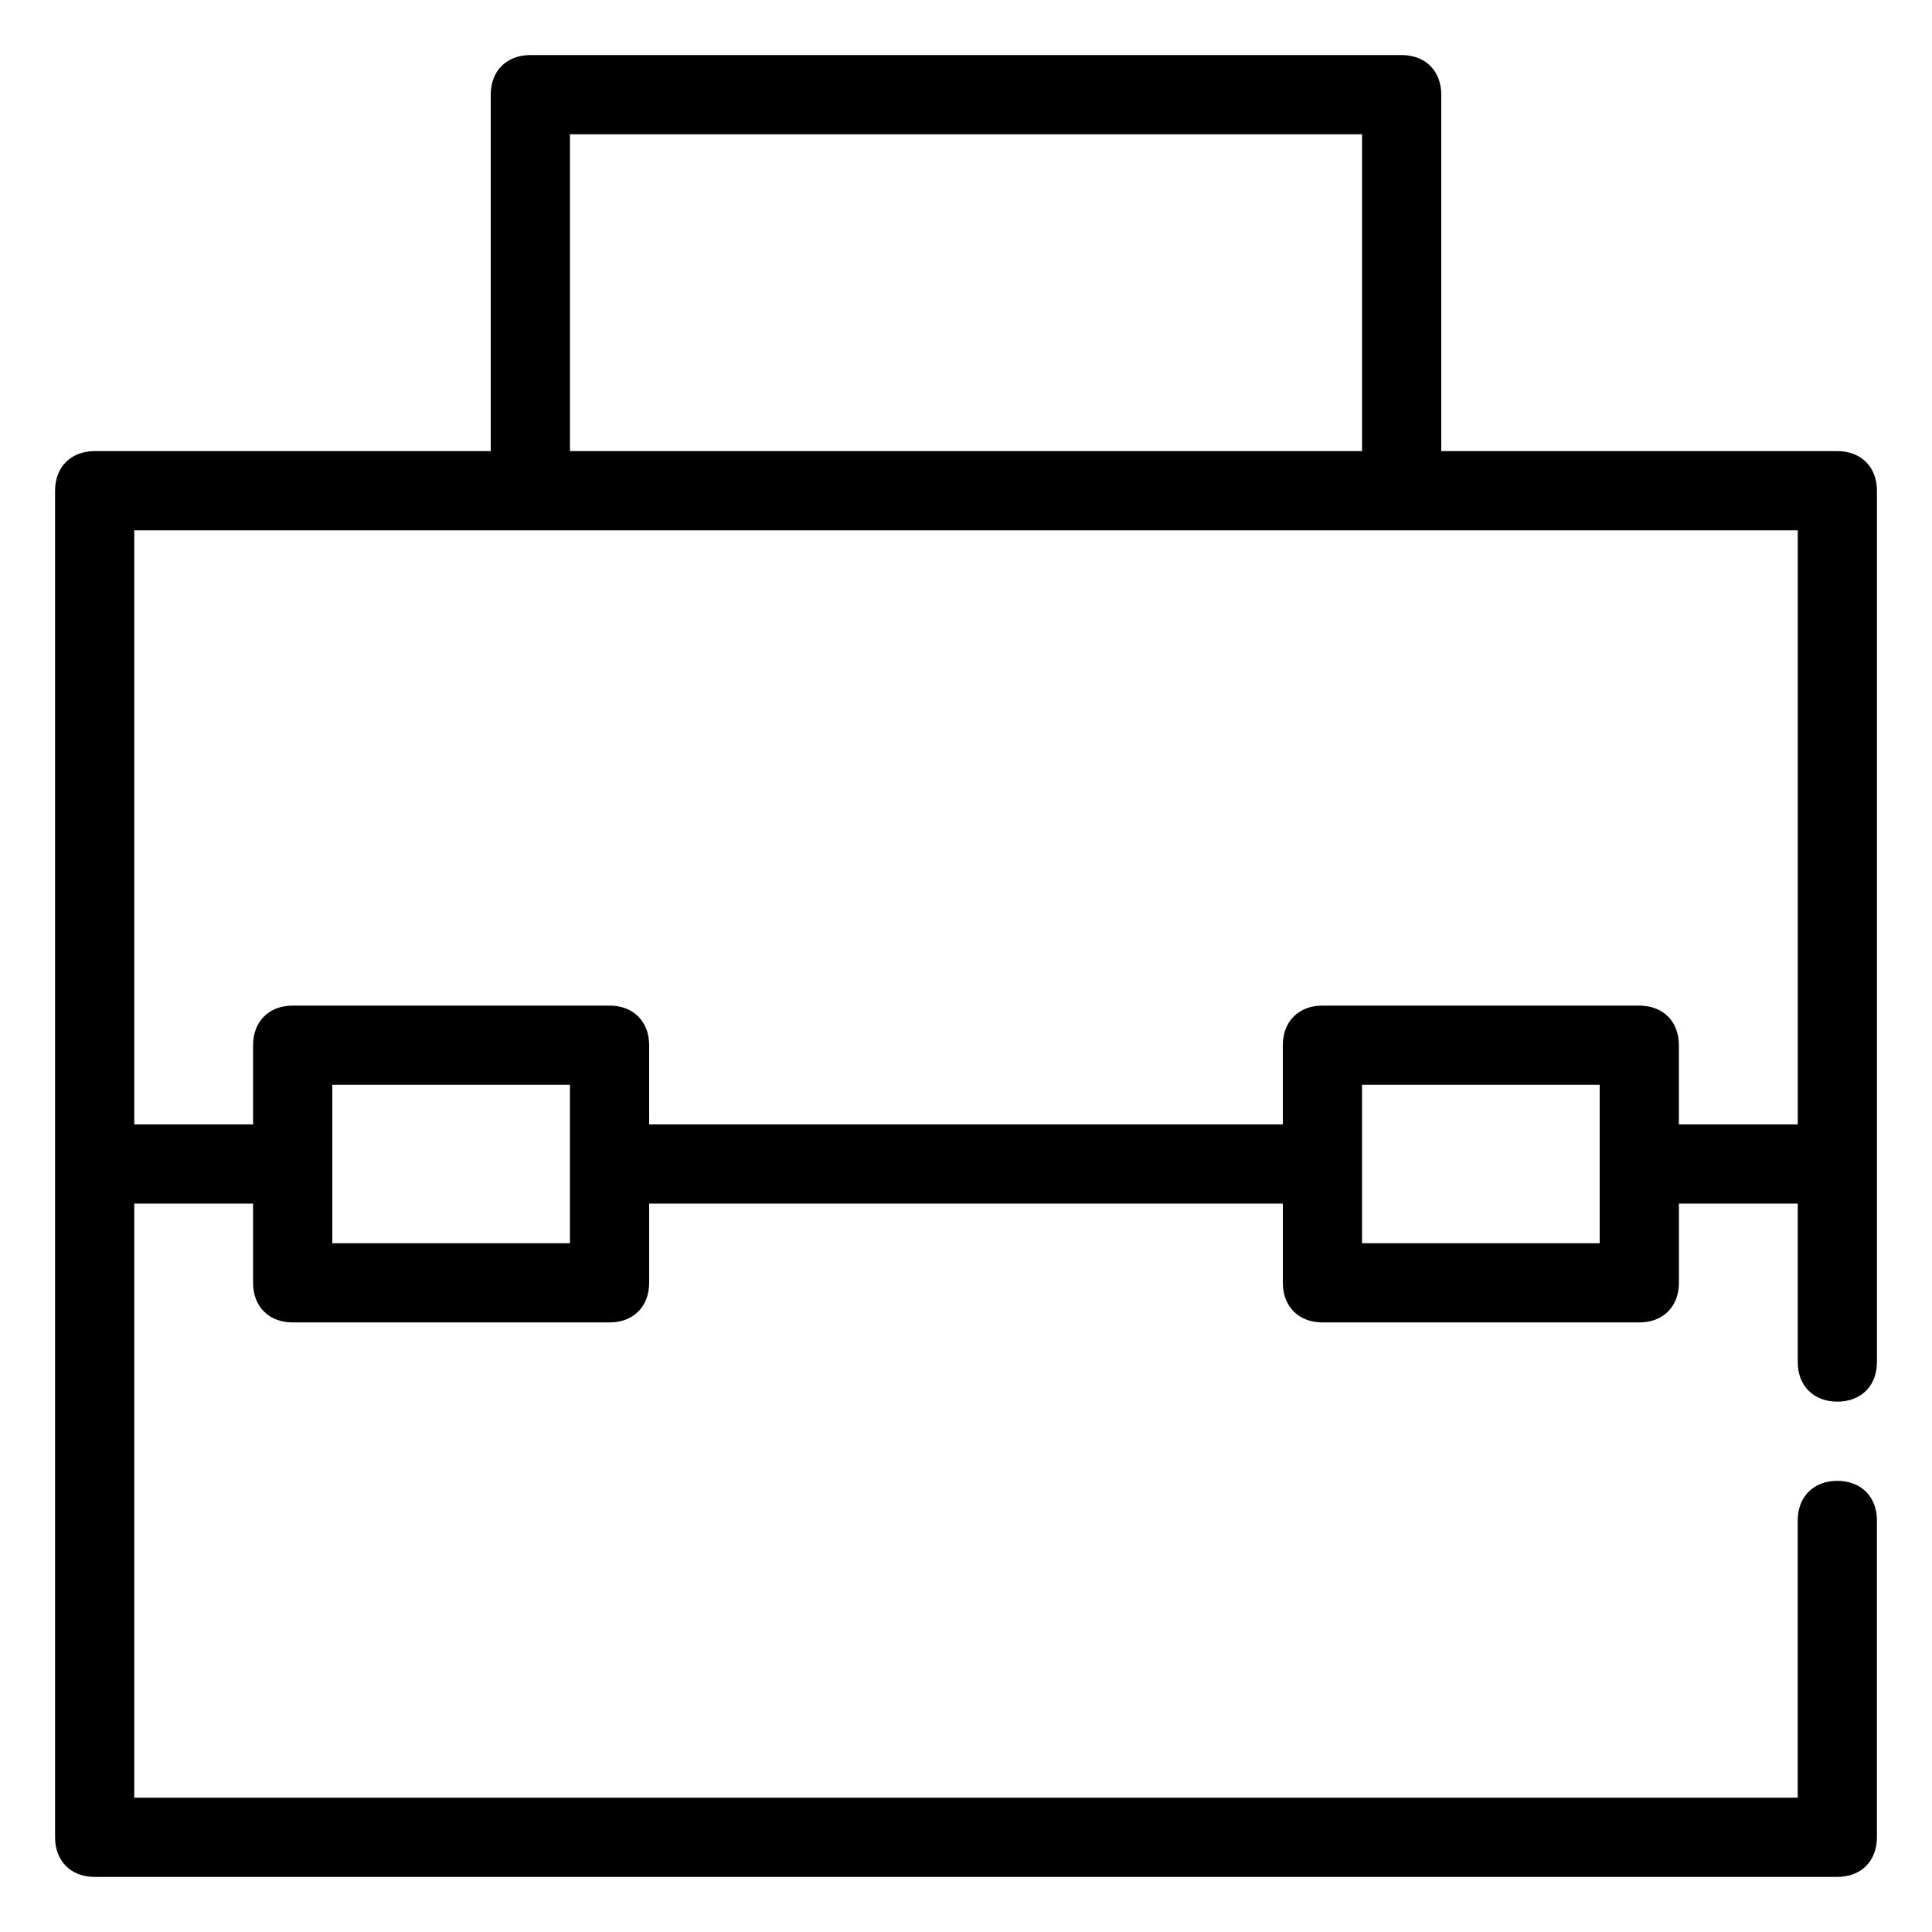
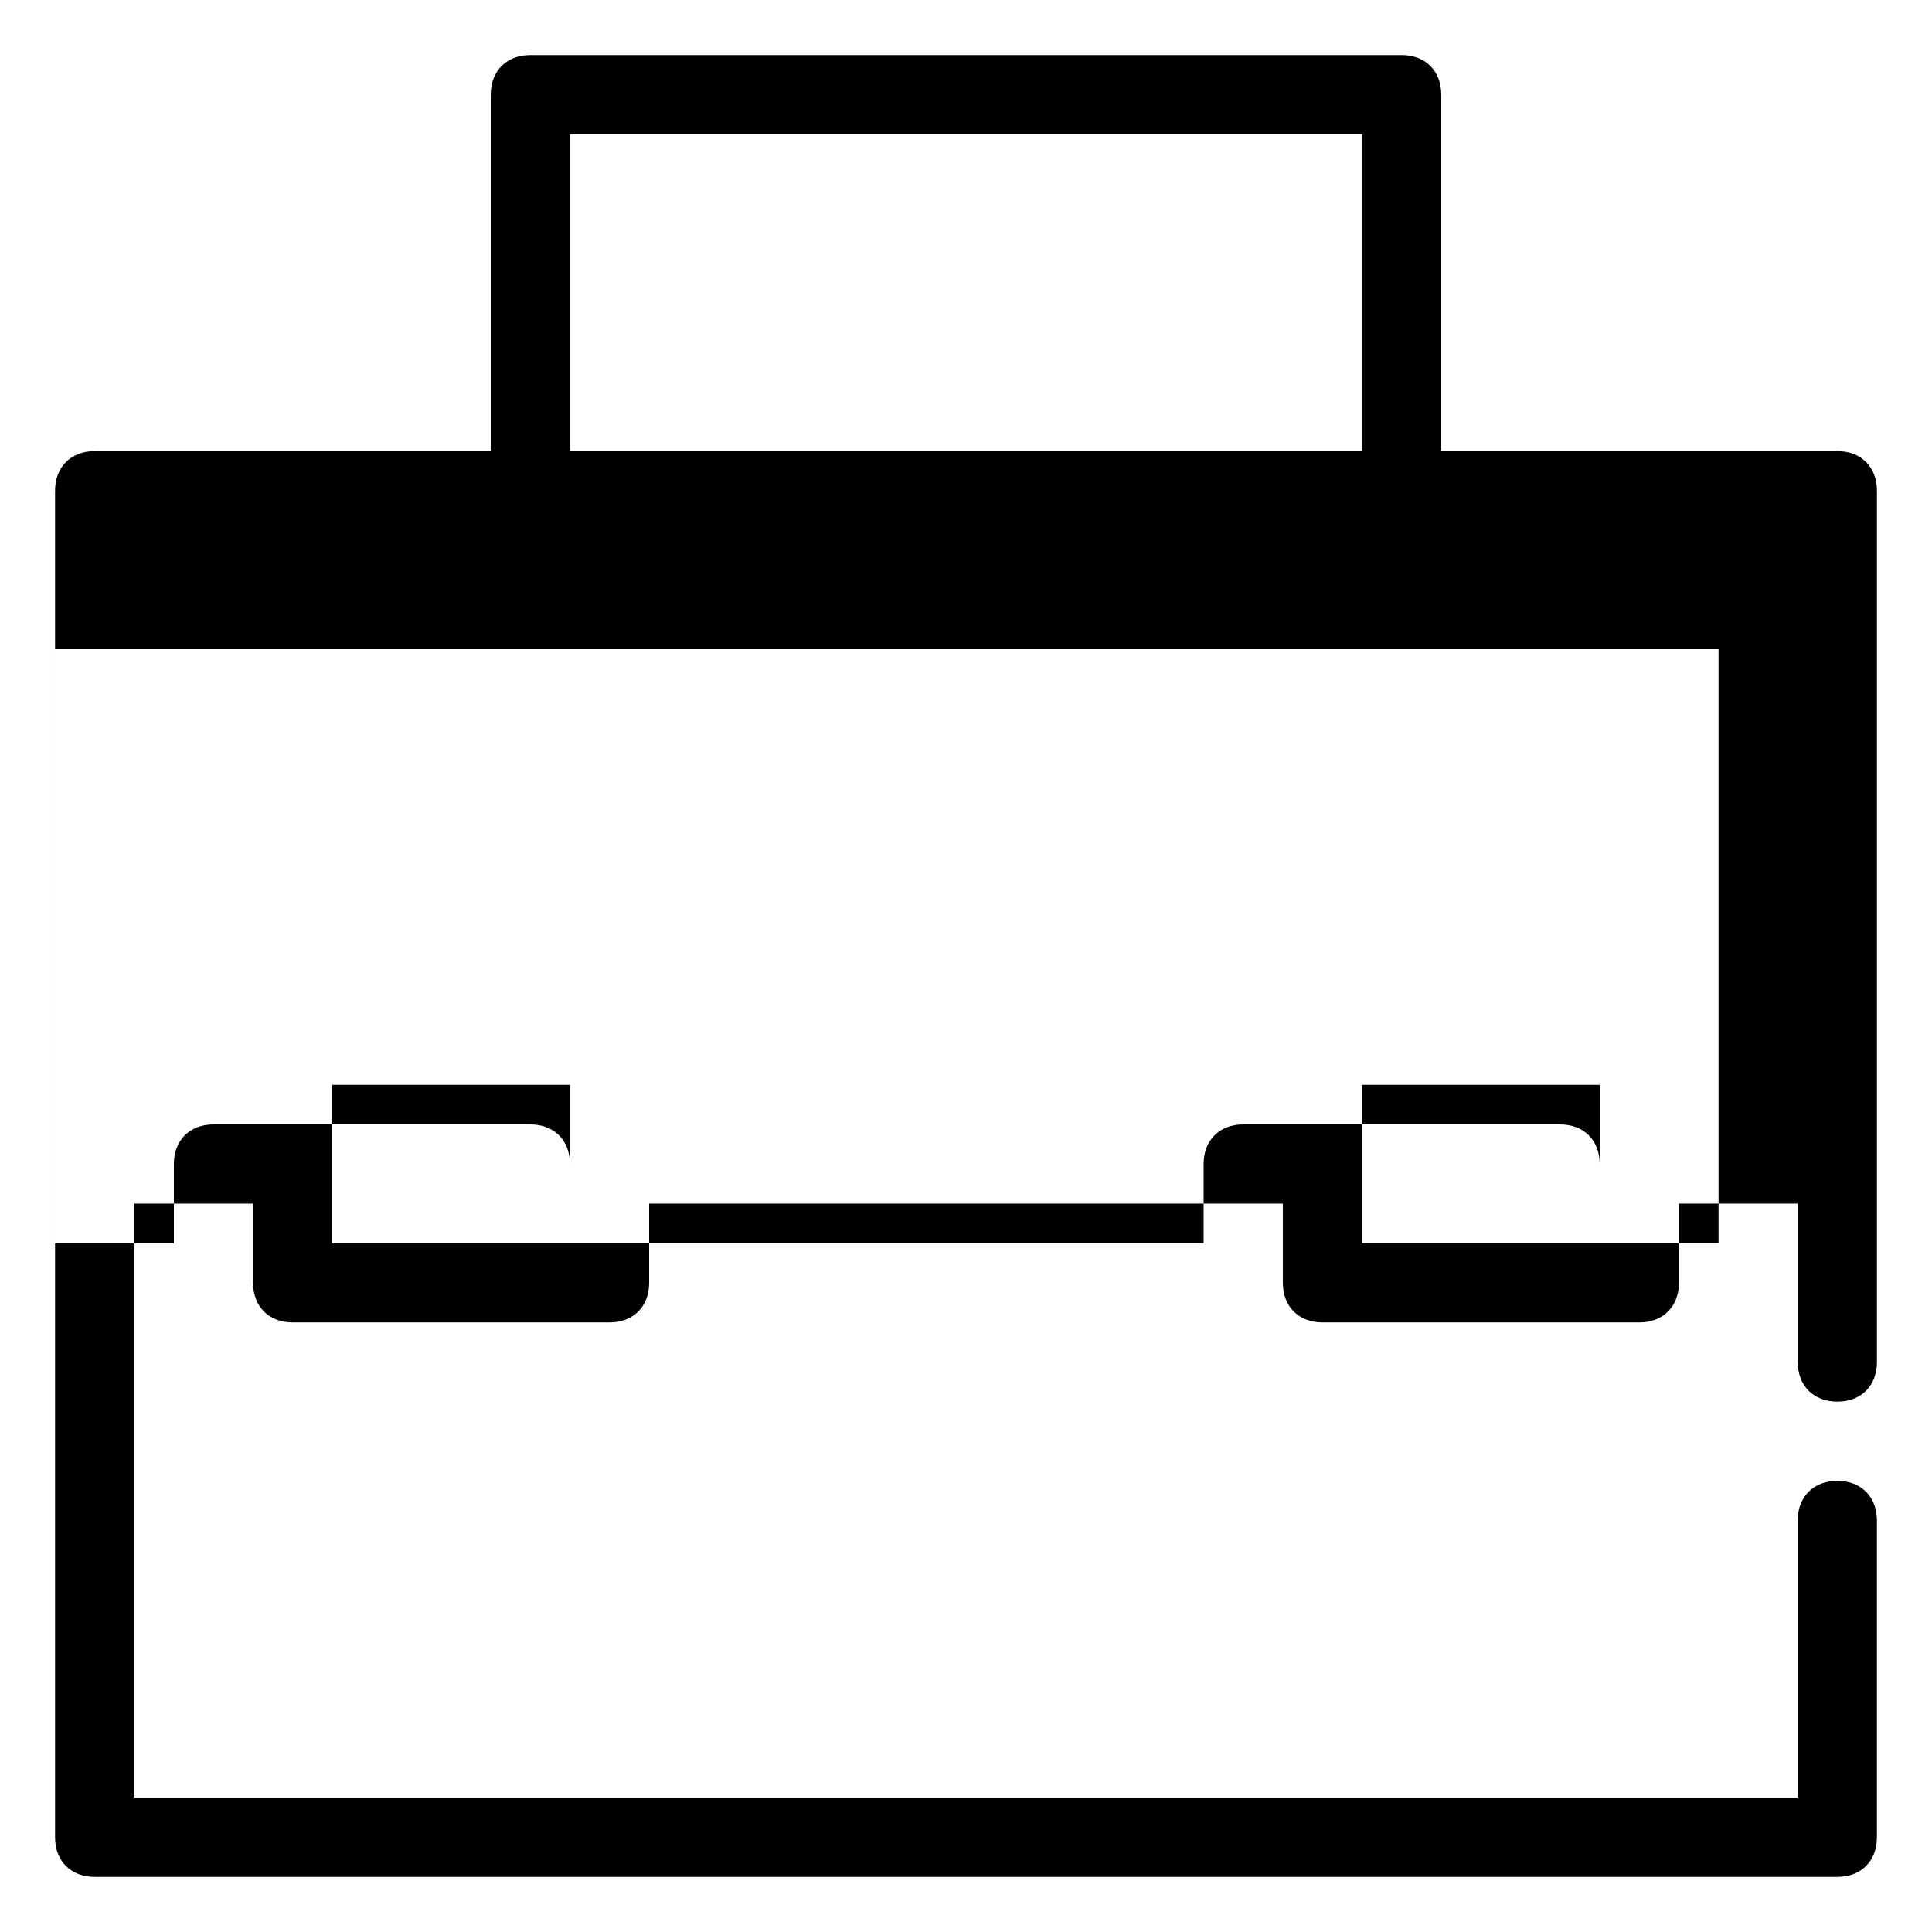
<svg xmlns="http://www.w3.org/2000/svg" fill="#000000" width="800px" height="800px" version="1.1" viewBox="144 144 512 512">
-   <path d="m630.91 263.55h-104.96v-94.465c0-6.297-4.199-10.496-10.496-10.496h-230.91c-6.297 0-10.496 4.199-10.496 10.496v94.465h-104.96c-6.297 0-10.496 4.199-10.496 10.496v356.86c0 6.297 4.199 10.496 10.496 10.496h461.82c6.297 0 10.496-4.199 10.496-10.496v-83.969c0-6.297-4.199-10.496-10.496-10.496s-10.496 4.199-10.496 10.496v73.473h-440.83v-157.44h31.488v20.992c0 6.297 4.199 10.496 10.496 10.496h83.969c6.297 0 10.496-4.199 10.496-10.496v-20.992h167.94v20.992c0 6.297 4.199 10.496 10.496 10.496h83.969c6.297 0 10.496-4.199 10.496-10.496v-20.992h31.488v41.984c0 6.297 4.199 10.496 10.496 10.496 6.297 0 10.496-4.199 10.496-10.496l-0.004-230.91c0-6.297-4.199-10.496-10.496-10.496zm-335.87-83.969h209.92v83.969h-209.92zm0 293.89h-62.977v-41.984h62.977zm272.89 0h-62.977v-41.984h62.977zm20.992-31.488v-20.992c0-6.297-4.199-10.496-10.496-10.496h-83.969c-6.297 0-10.496 4.199-10.496 10.496v20.992h-167.93v-20.992c0-6.297-4.199-10.496-10.496-10.496h-83.969c-6.297 0-10.496 4.199-10.496 10.496v20.992h-31.488v-157.44h440.84v157.44z" />
+   <path d="m630.91 263.55h-104.96v-94.465c0-6.297-4.199-10.496-10.496-10.496h-230.91c-6.297 0-10.496 4.199-10.496 10.496v94.465h-104.96c-6.297 0-10.496 4.199-10.496 10.496v356.86c0 6.297 4.199 10.496 10.496 10.496h461.82c6.297 0 10.496-4.199 10.496-10.496v-83.969c0-6.297-4.199-10.496-10.496-10.496s-10.496 4.199-10.496 10.496v73.473h-440.83v-157.44h31.488v20.992c0 6.297 4.199 10.496 10.496 10.496h83.969c6.297 0 10.496-4.199 10.496-10.496v-20.992h167.94v20.992c0 6.297 4.199 10.496 10.496 10.496h83.969c6.297 0 10.496-4.199 10.496-10.496v-20.992h31.488v41.984c0 6.297 4.199 10.496 10.496 10.496 6.297 0 10.496-4.199 10.496-10.496l-0.004-230.91c0-6.297-4.199-10.496-10.496-10.496zm-335.87-83.969h209.92v83.969h-209.92zm0 293.89h-62.977v-41.984h62.977zm272.89 0h-62.977v-41.984h62.977zv-20.992c0-6.297-4.199-10.496-10.496-10.496h-83.969c-6.297 0-10.496 4.199-10.496 10.496v20.992h-167.93v-20.992c0-6.297-4.199-10.496-10.496-10.496h-83.969c-6.297 0-10.496 4.199-10.496 10.496v20.992h-31.488v-157.44h440.84v157.44z" />
</svg>